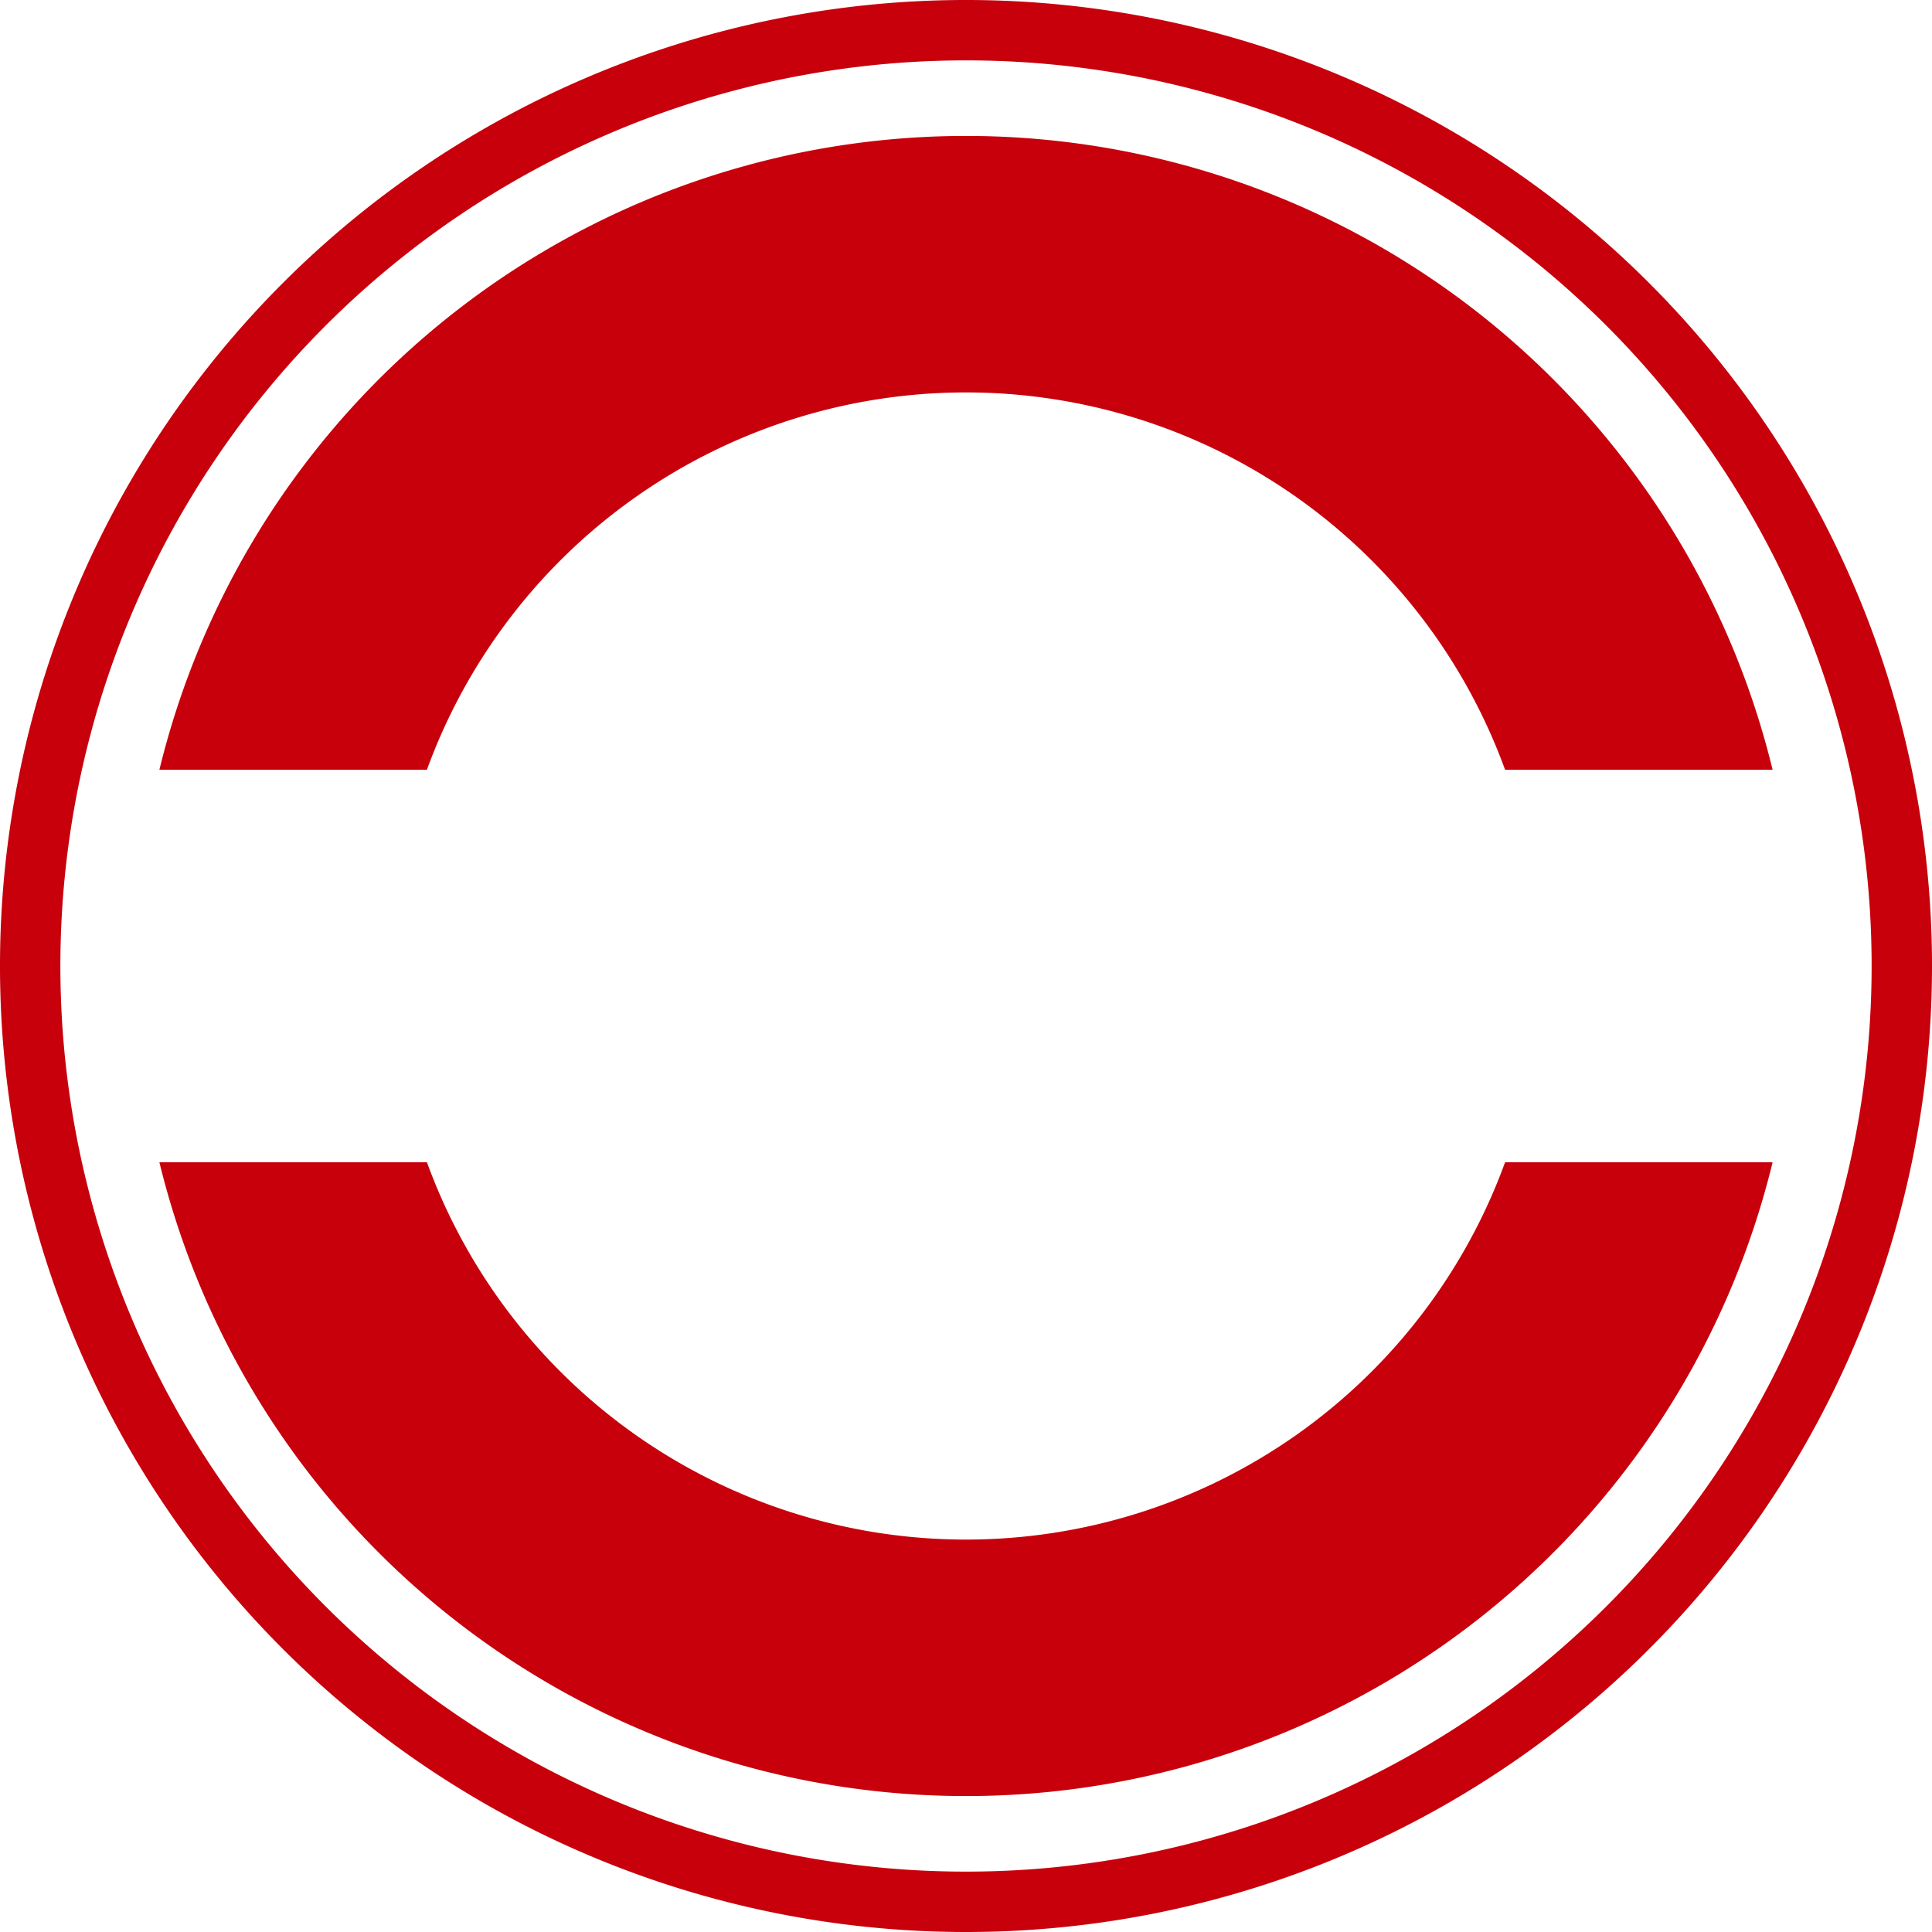
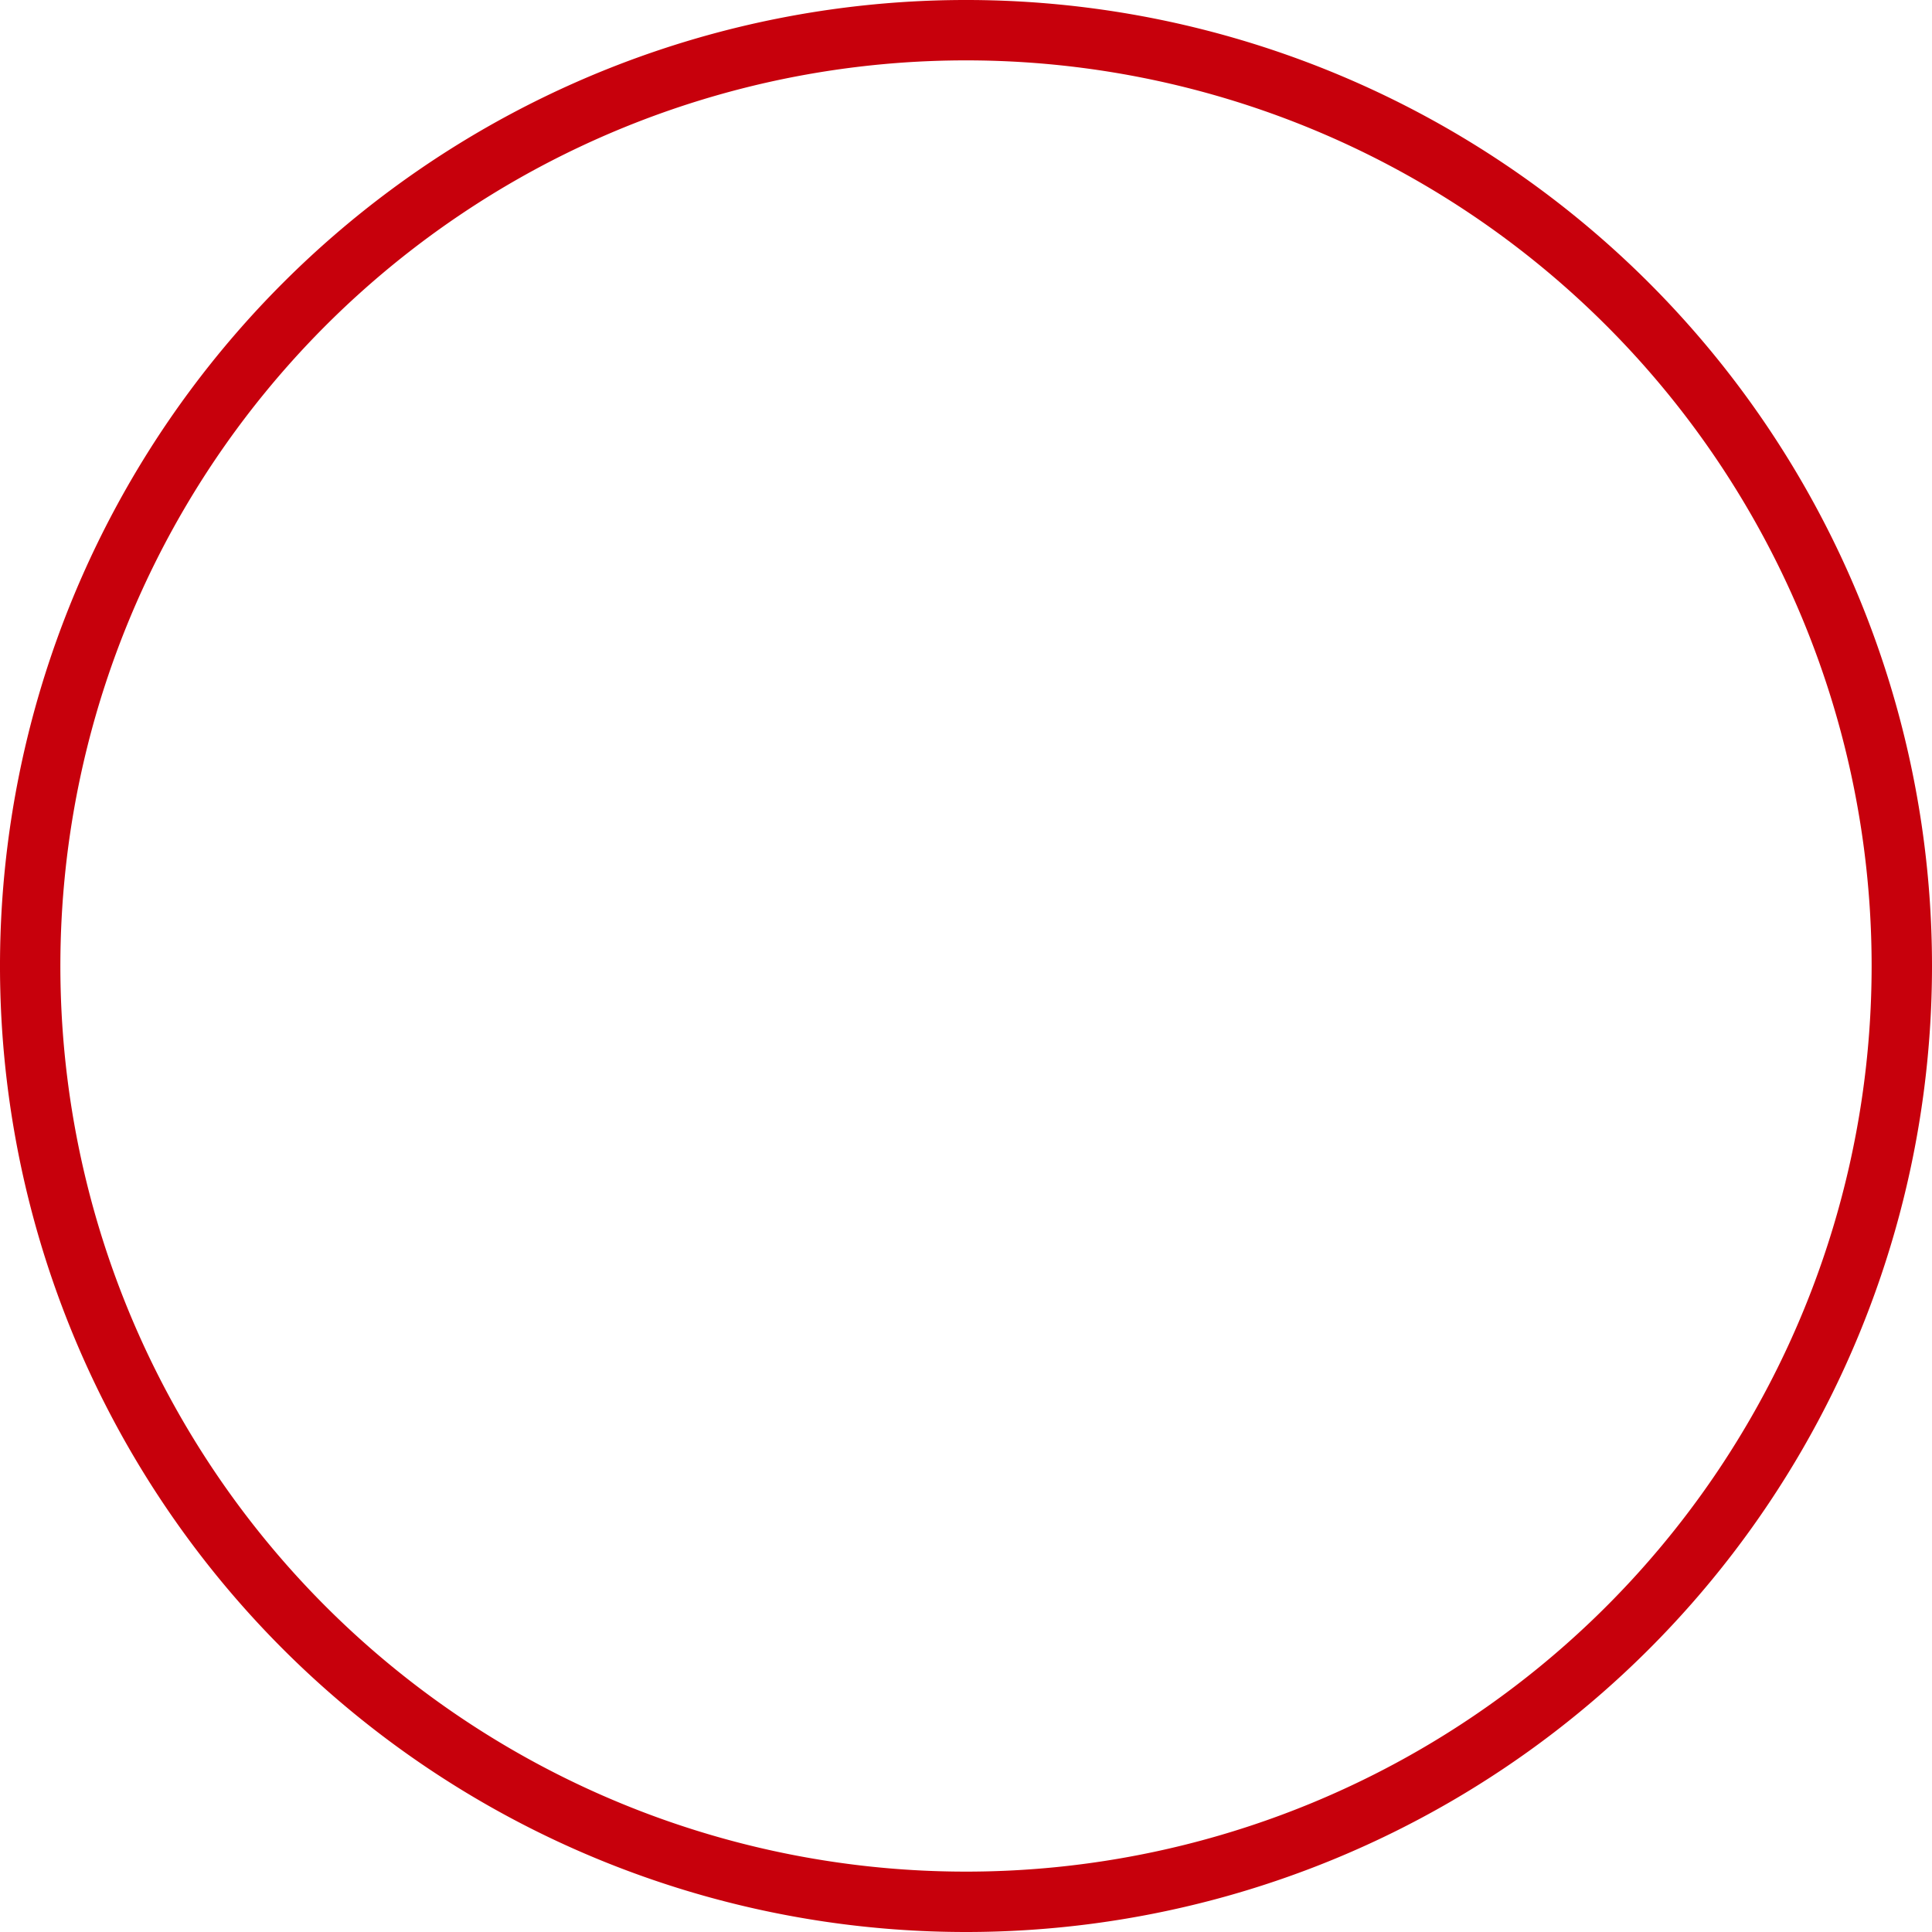
<svg xmlns="http://www.w3.org/2000/svg" version="1.0" width="64px" height="64px" viewBox="0 0 128 128" xml:space="preserve">
  <g>
    <path fill="#c7000c" d="M64,128a64,64,0,1,1,64-64A64,64,0,0,1,64,128ZM64,4a60,60,0,1,0,60,60A60,60,0,0,0,64,4Z" />
-     <path fill="#c7000c" d="M99.716,51a38.013,38.013,0,0,0-71.433,0H10.56A55,55,0,0,1,117.44,51H99.716ZM28.284,77a38.013,38.013,0,0,0,71.433,0H117.44A55,55,0,0,1,10.56,77H28.284Z" />
    <animateTransform attributeName="transform" type="rotate" values="0 64 64;360 64 64" dur="900ms" repeatCount="indefinite" />
    <animate attributeName="opacity" dur="900ms" begin="0s" repeatCount="indefinite" keyTimes="0;0.5;1" values="1;0.3;1" />
  </g>
</svg>